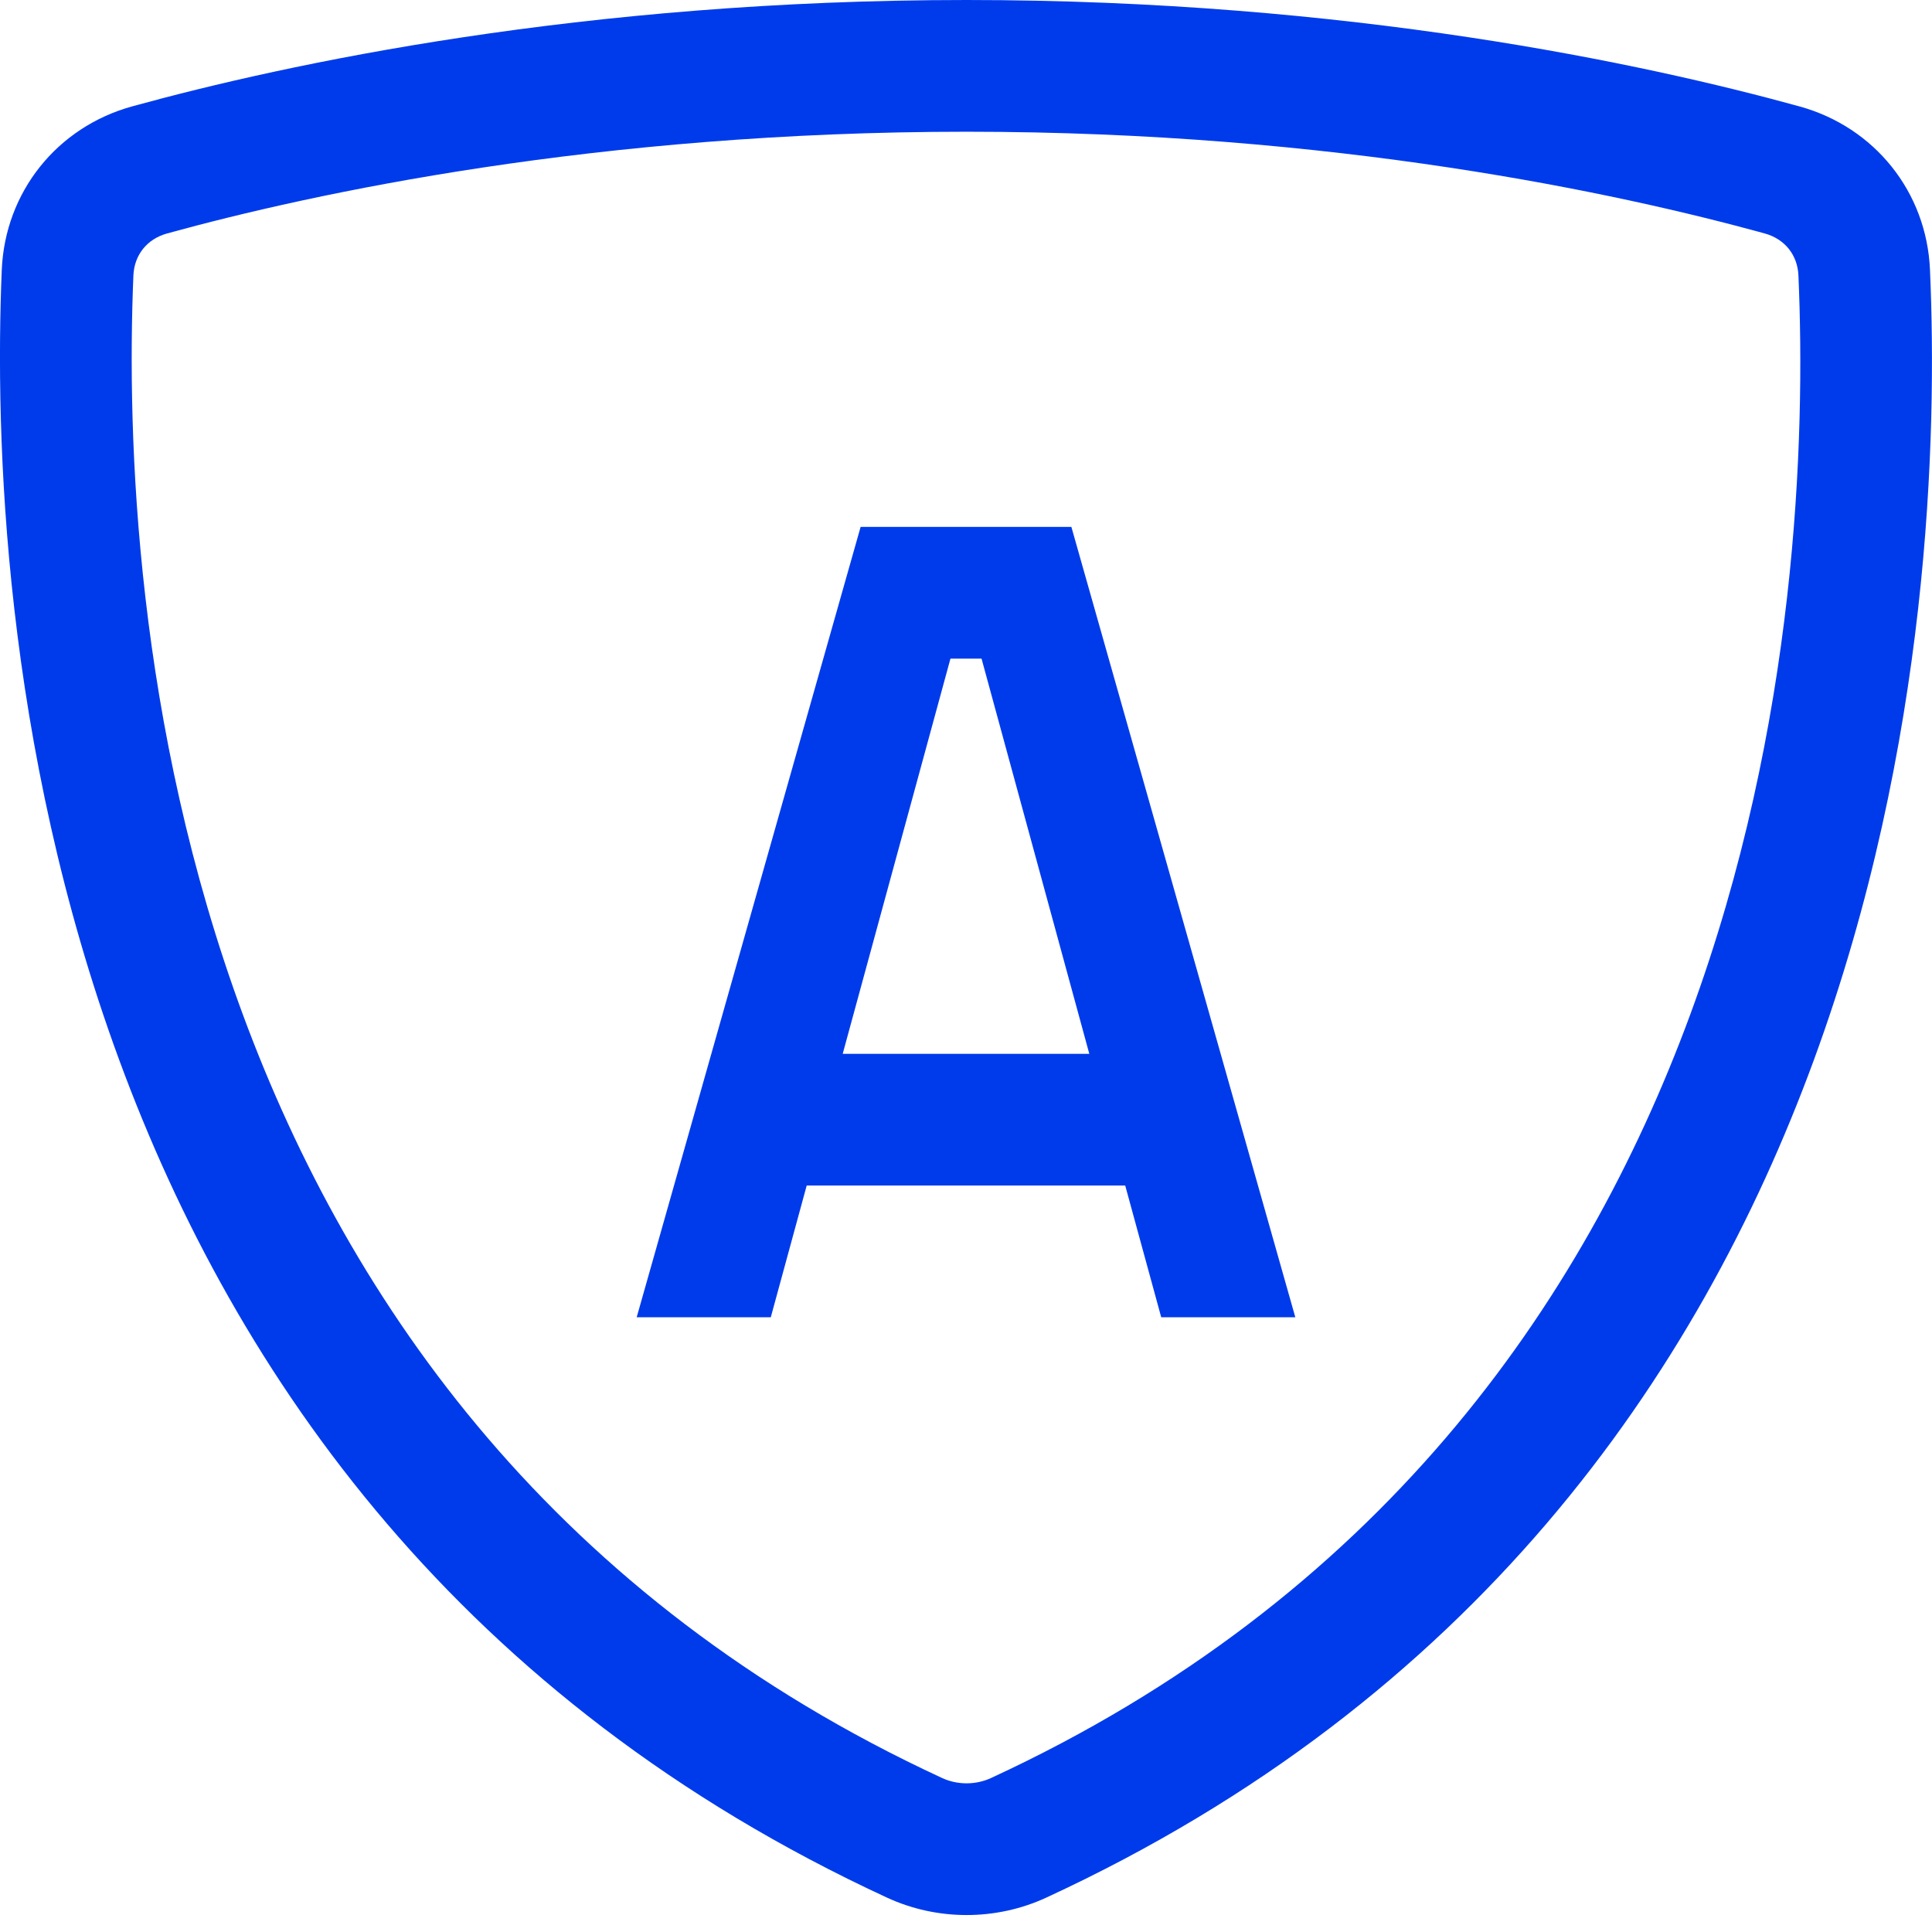
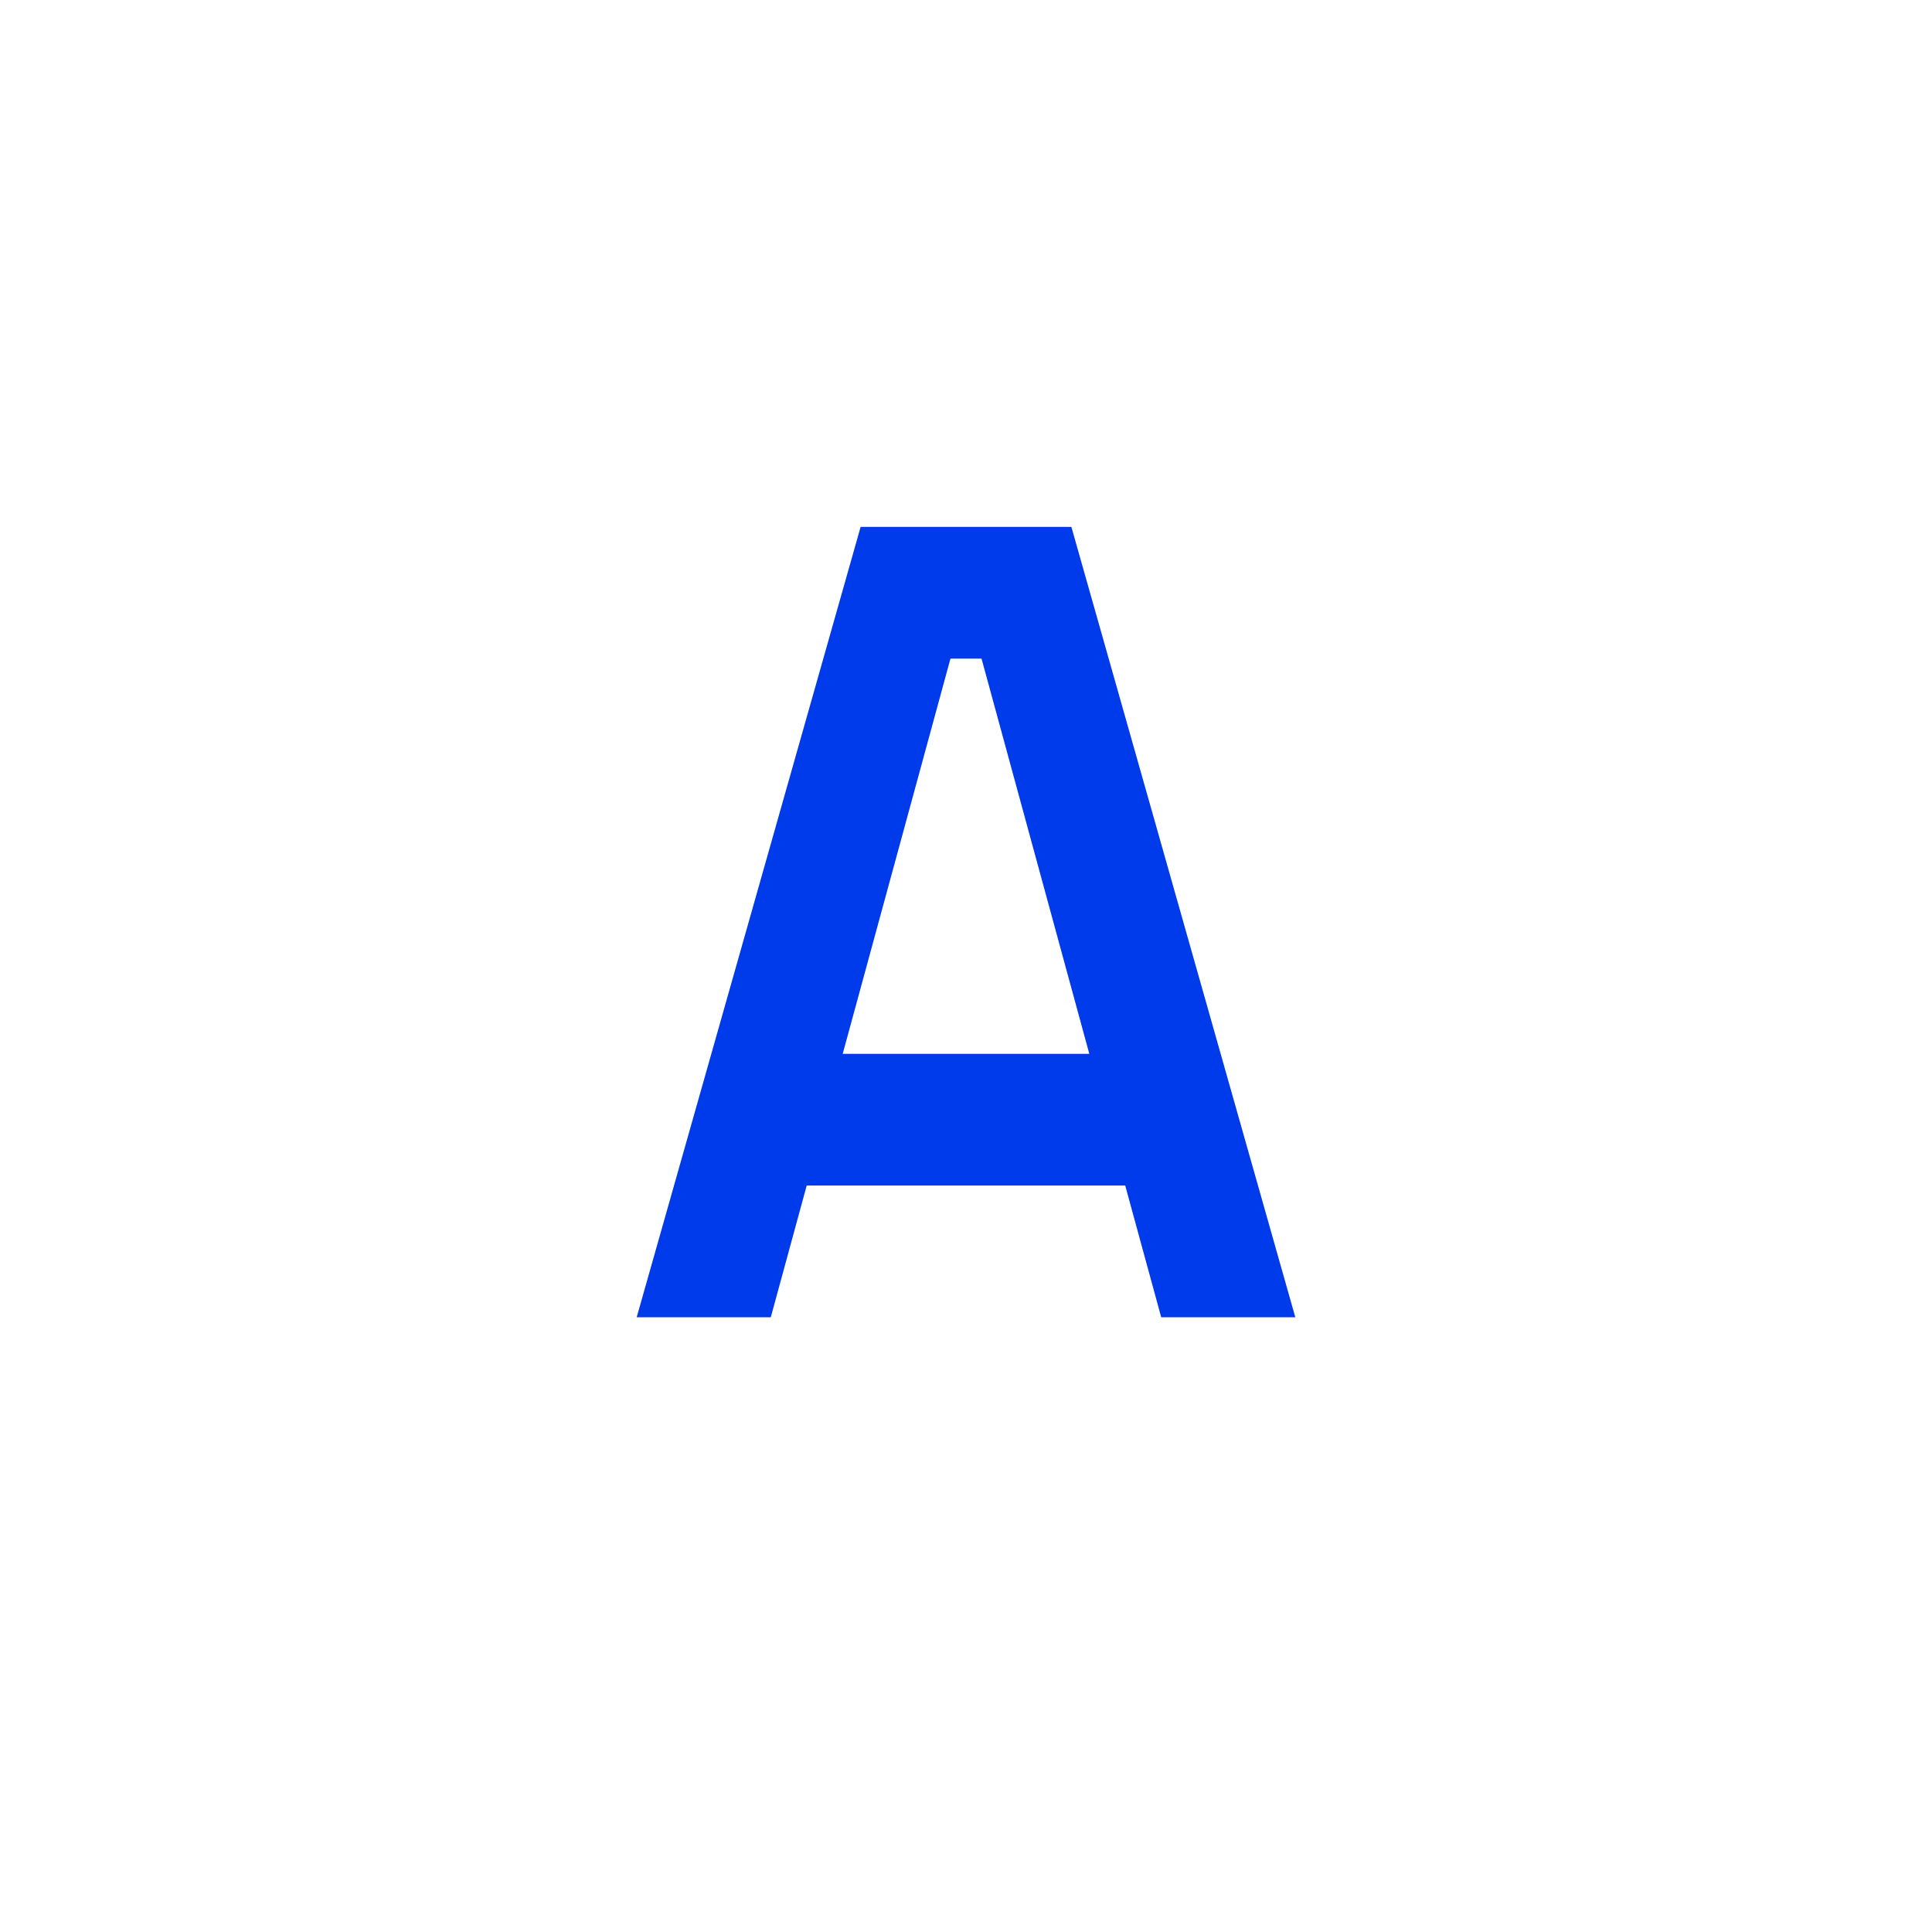
<svg xmlns="http://www.w3.org/2000/svg" width="22" height="22" viewBox="0 0 22 22" fill="none">
  <path fill-rule="evenodd" clip-rule="evenodd" d="M12.2 6H9.8L7.25 15H8.777L9.186 13.5H12.813L13.223 15H14.75L12.2 6ZM12.404 12H9.596L10.823 7.5H11.177L12.404 12Z" fill="#003BEB" />
-   <path fill-rule="evenodd" clip-rule="evenodd" d="M21.977 3.072C21.939 2.186 21.347 1.448 20.492 1.212C18.729 0.726 15.365 0 11.006 0C6.638 0 3.272 0.725 1.506 1.211C0.649 1.447 0.057 2.187 0.02 3.075C-0.137 6.857 0.389 17.116 10.099 21.608C10.671 21.873 11.341 21.873 11.913 21.609C21.638 17.115 22.143 6.851 21.977 3.072ZM11.006 1.5C15.201 1.5 18.429 2.2 20.094 2.658C20.326 2.722 20.469 2.905 20.479 3.137C20.641 6.844 20.094 16.176 11.284 20.247C11.111 20.327 10.902 20.327 10.729 20.247C1.931 16.177 1.365 6.847 1.519 3.137C1.529 2.905 1.672 2.722 1.904 2.658C3.571 2.199 6.802 1.5 11.006 1.5Z" fill="#003BEB" />
</svg>